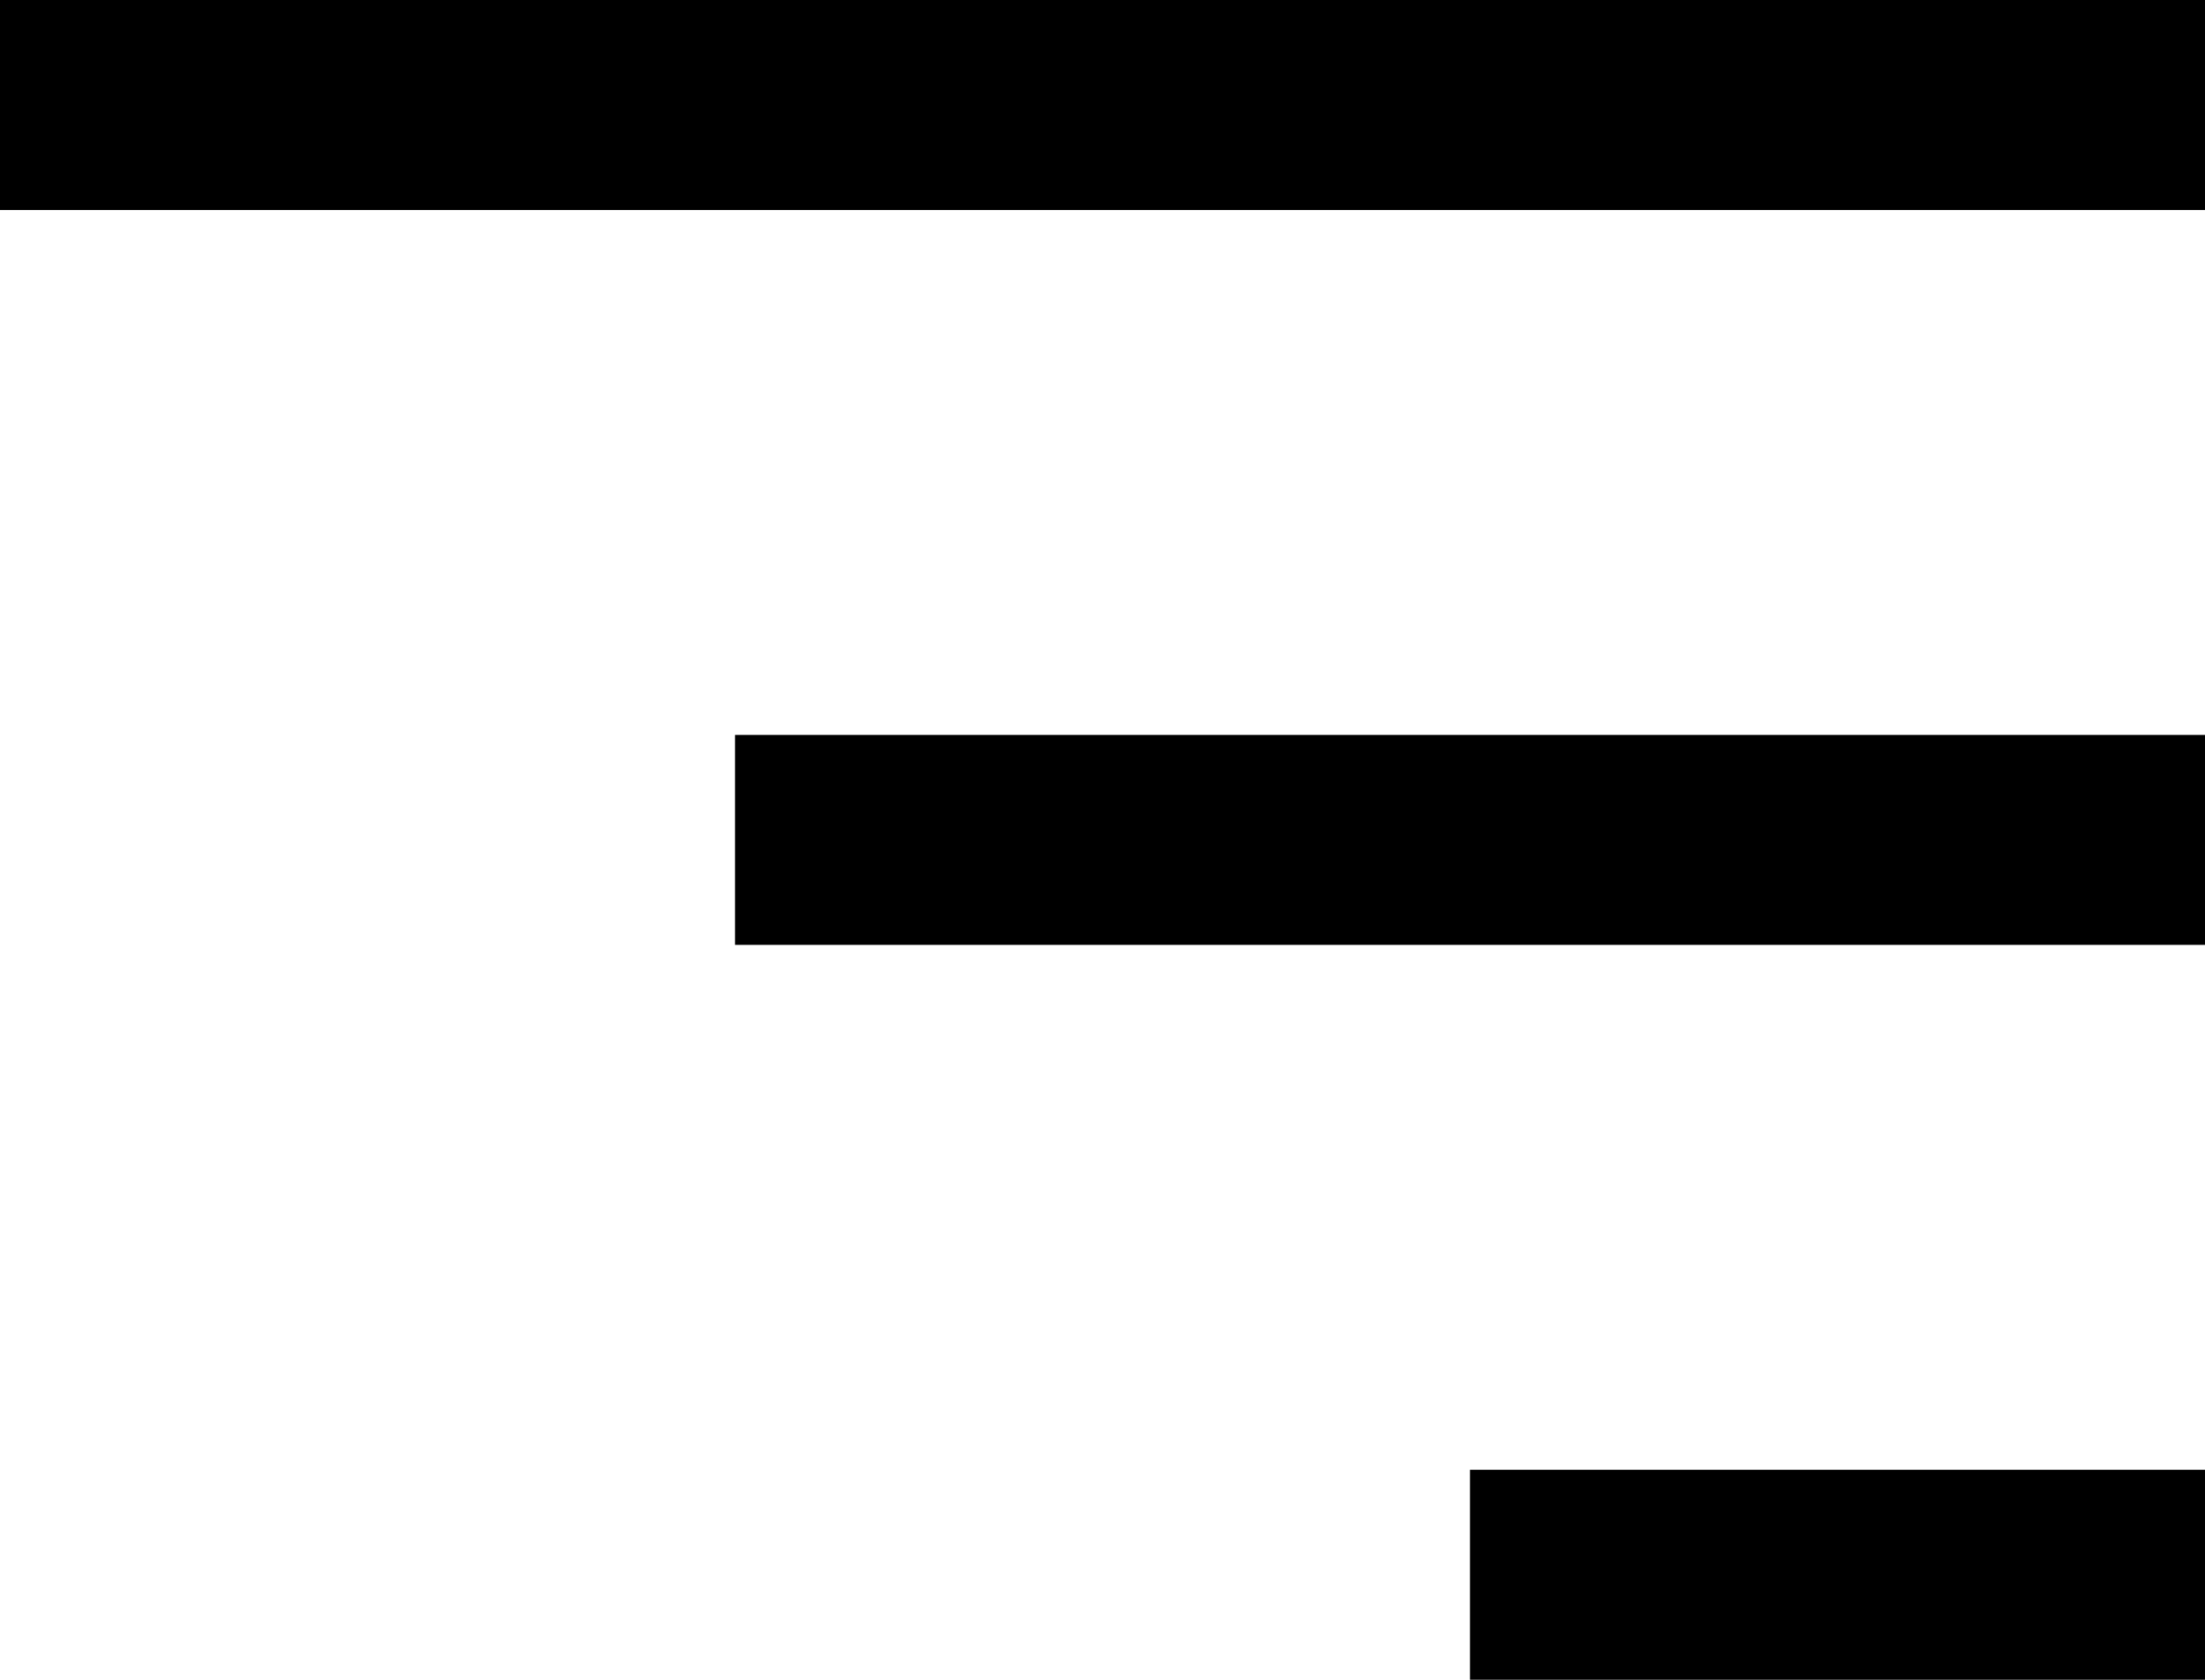
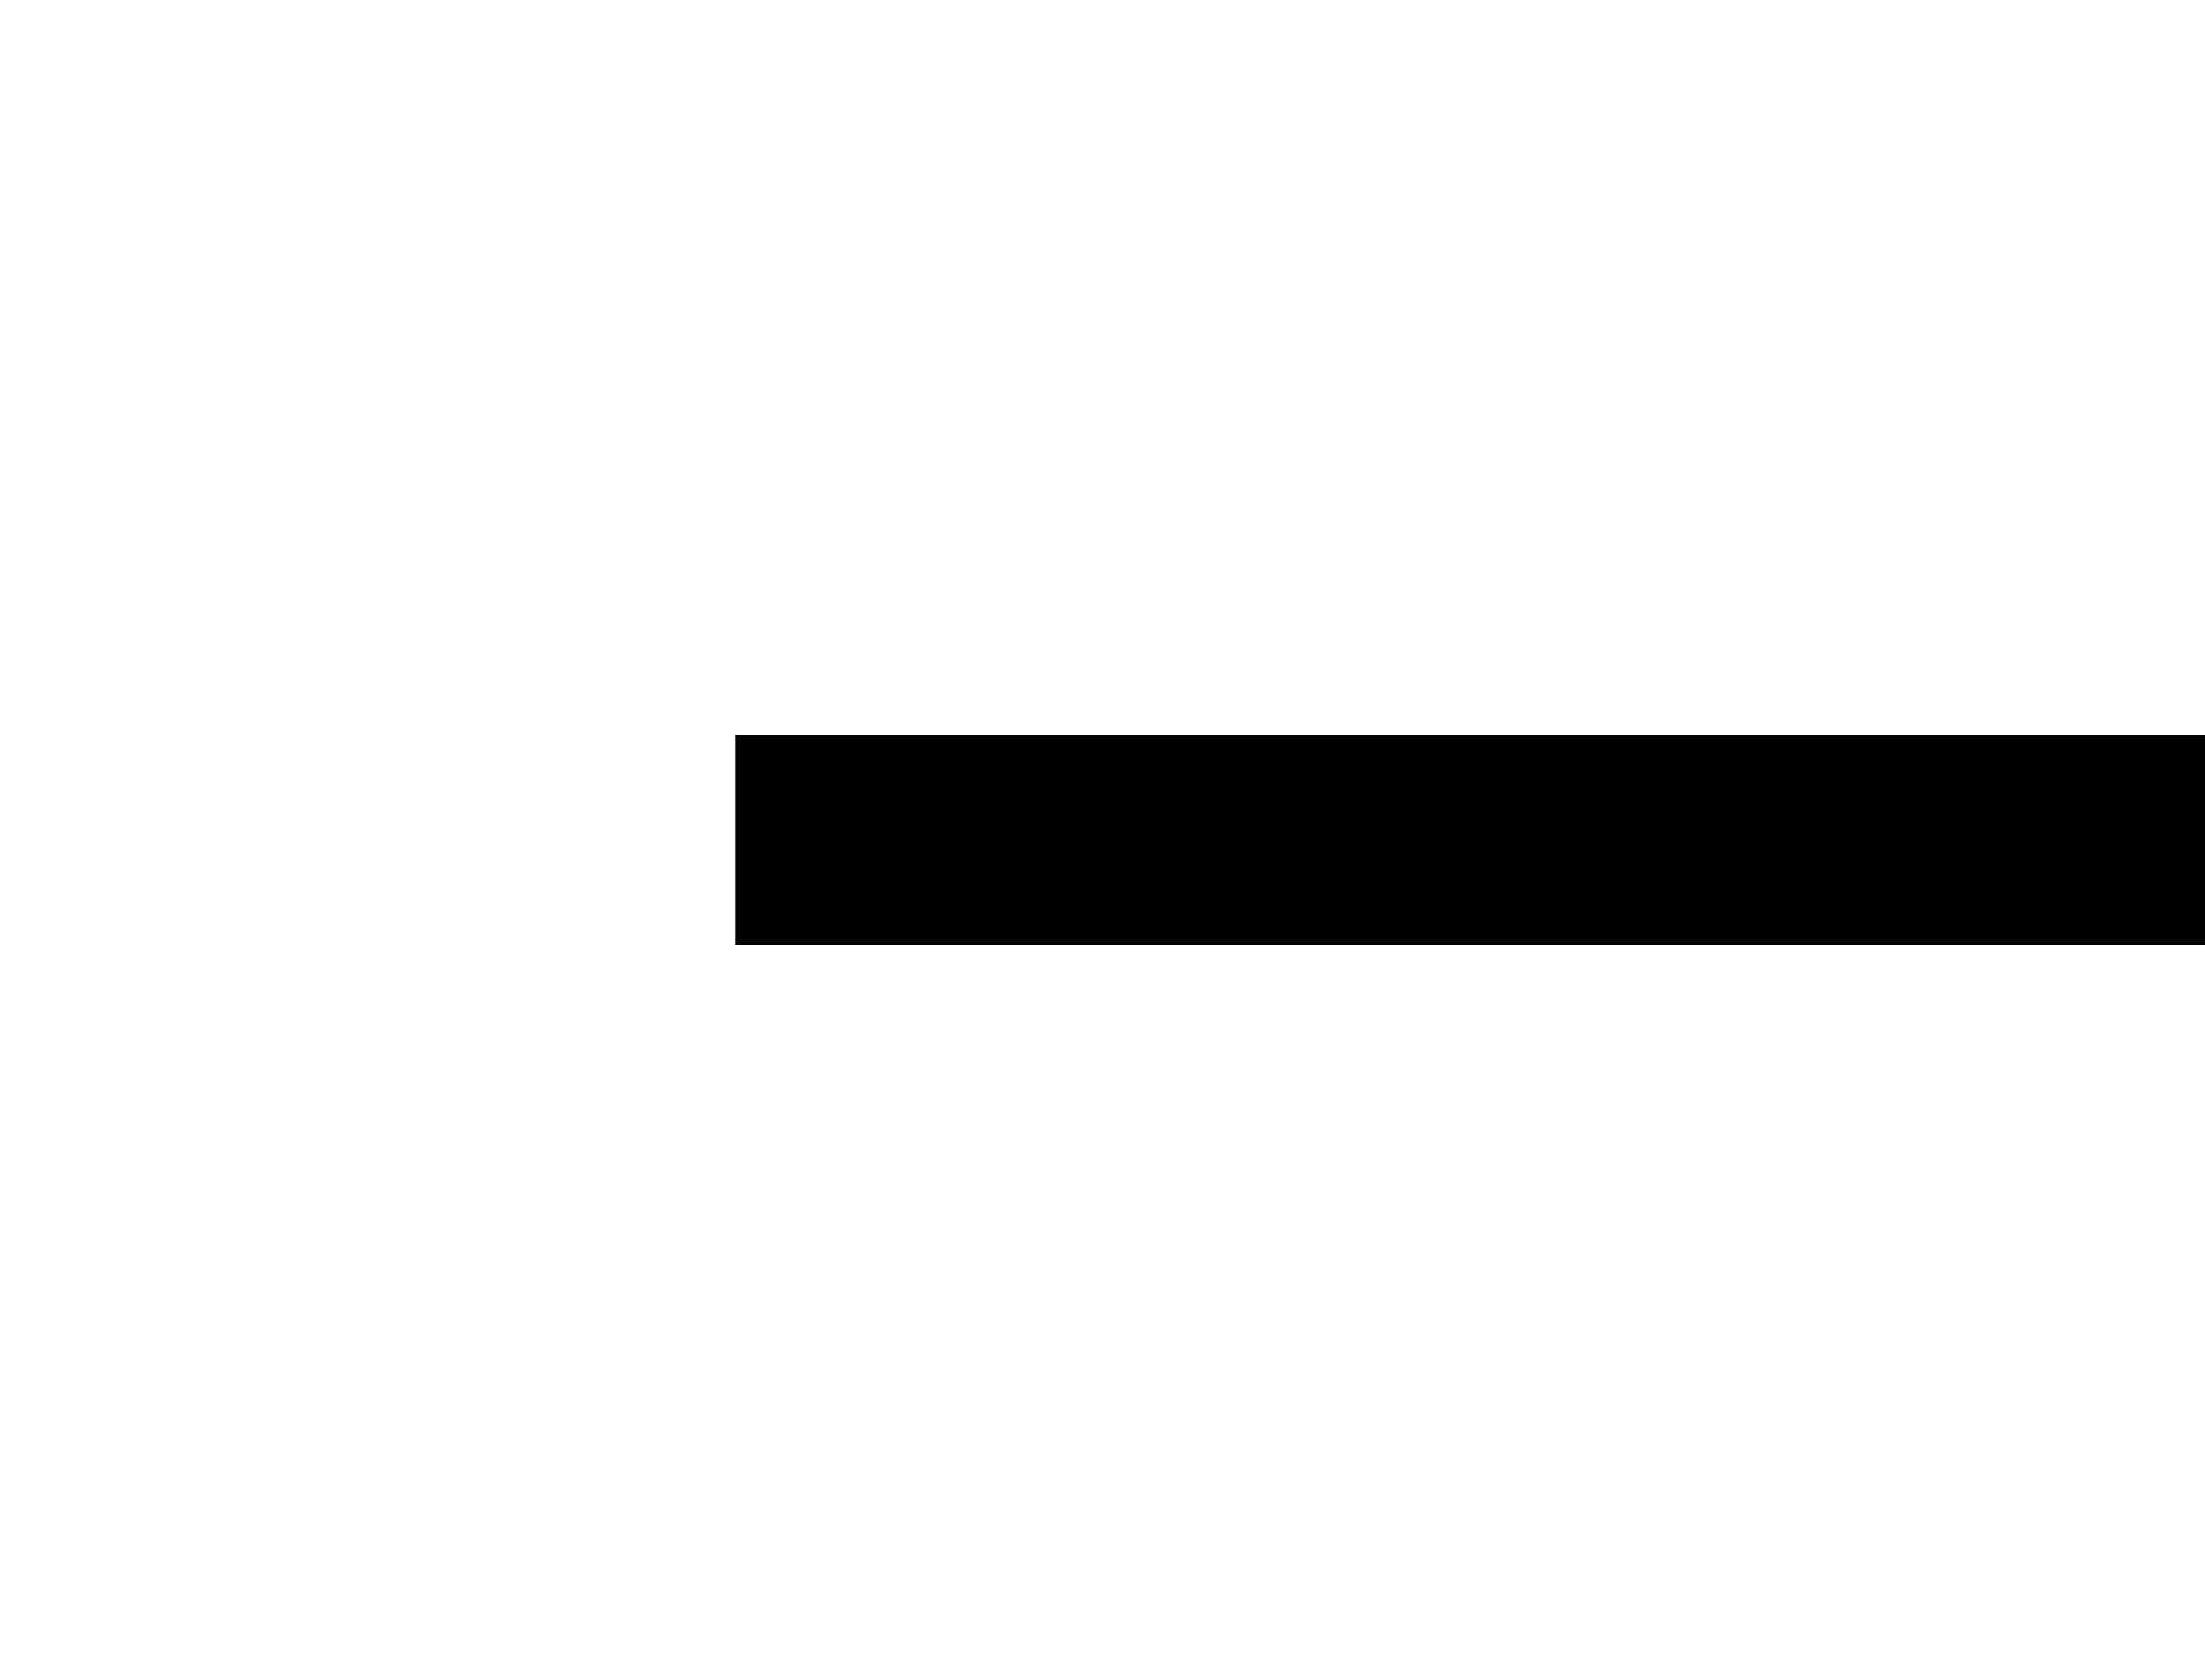
<svg xmlns="http://www.w3.org/2000/svg" width="21" height="16" viewBox="0 0 21 16" fill="none">
  <g clip-path="url(#clip0_37_51)">
-     <path d="M21 0H0V2H21V0Z" fill="black" />
    <path d="M21 7H7V9H21V7Z" fill="black" />
-     <path d="M21 14H14V16H21V14Z" fill="black" />
  </g>
  <defs>
    <clipPath id="clip0_37_51">
      <rect width="21" height="16" fill="white" />
    </clipPath>
  </defs>
</svg>